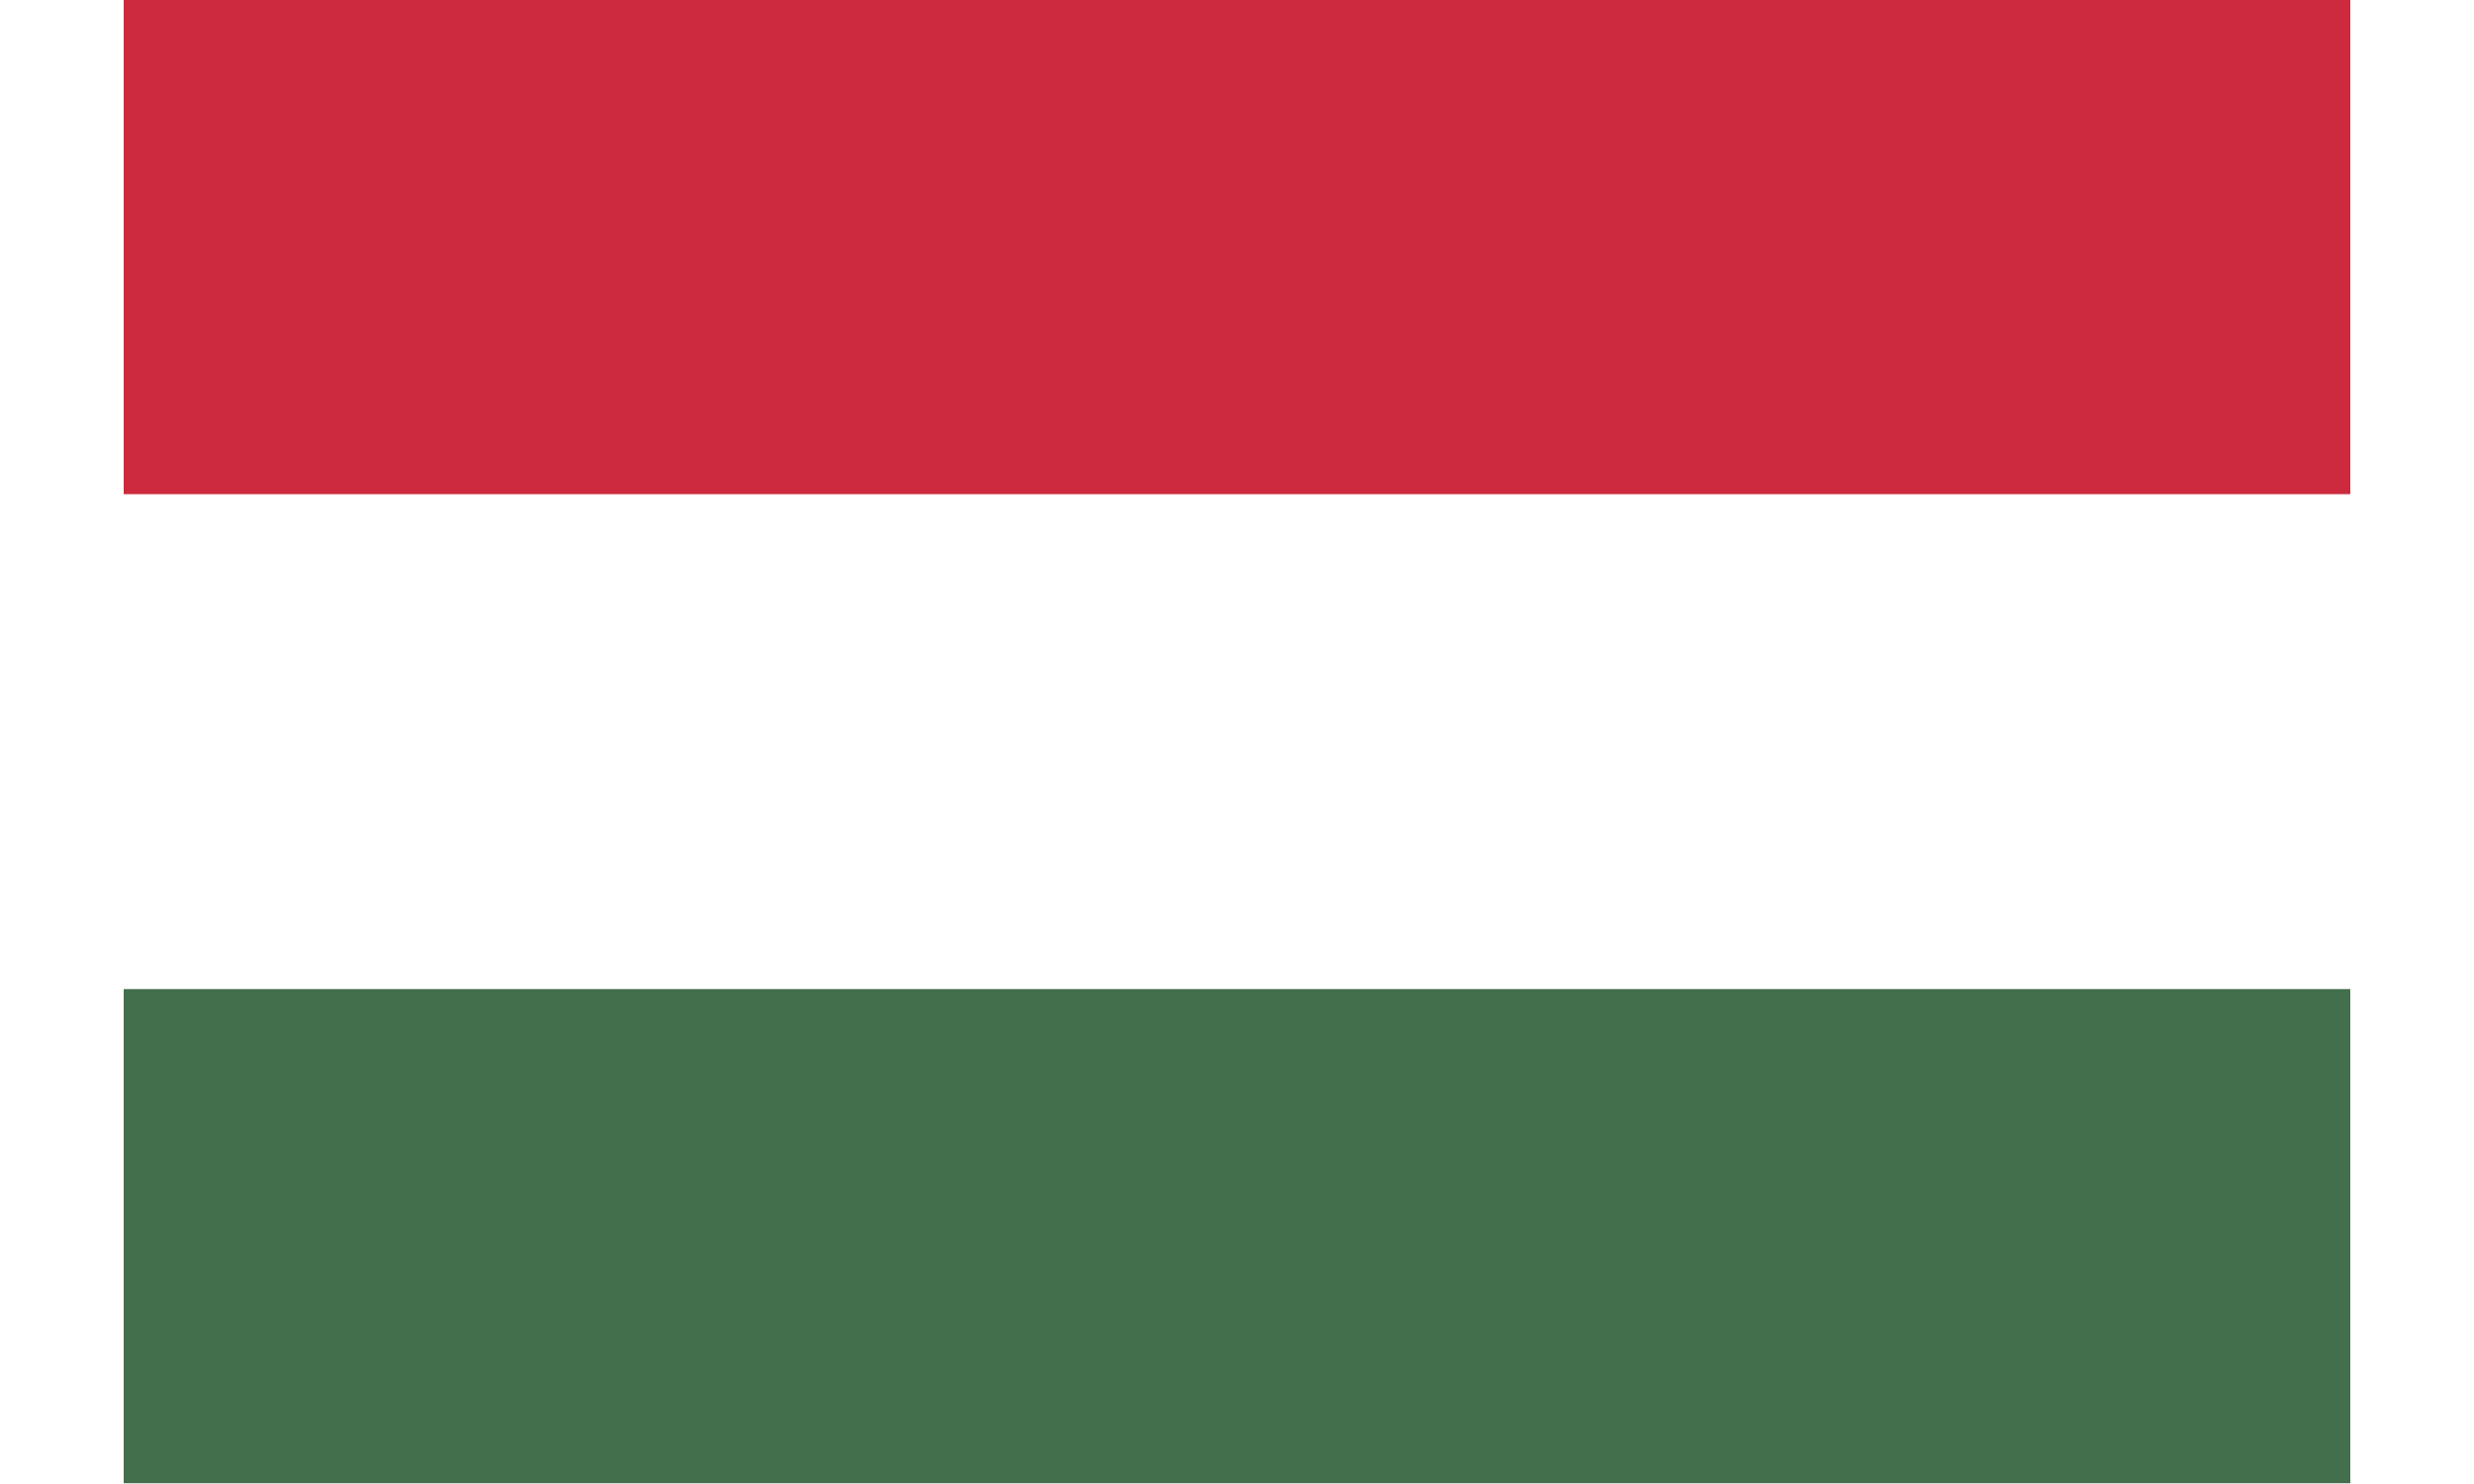
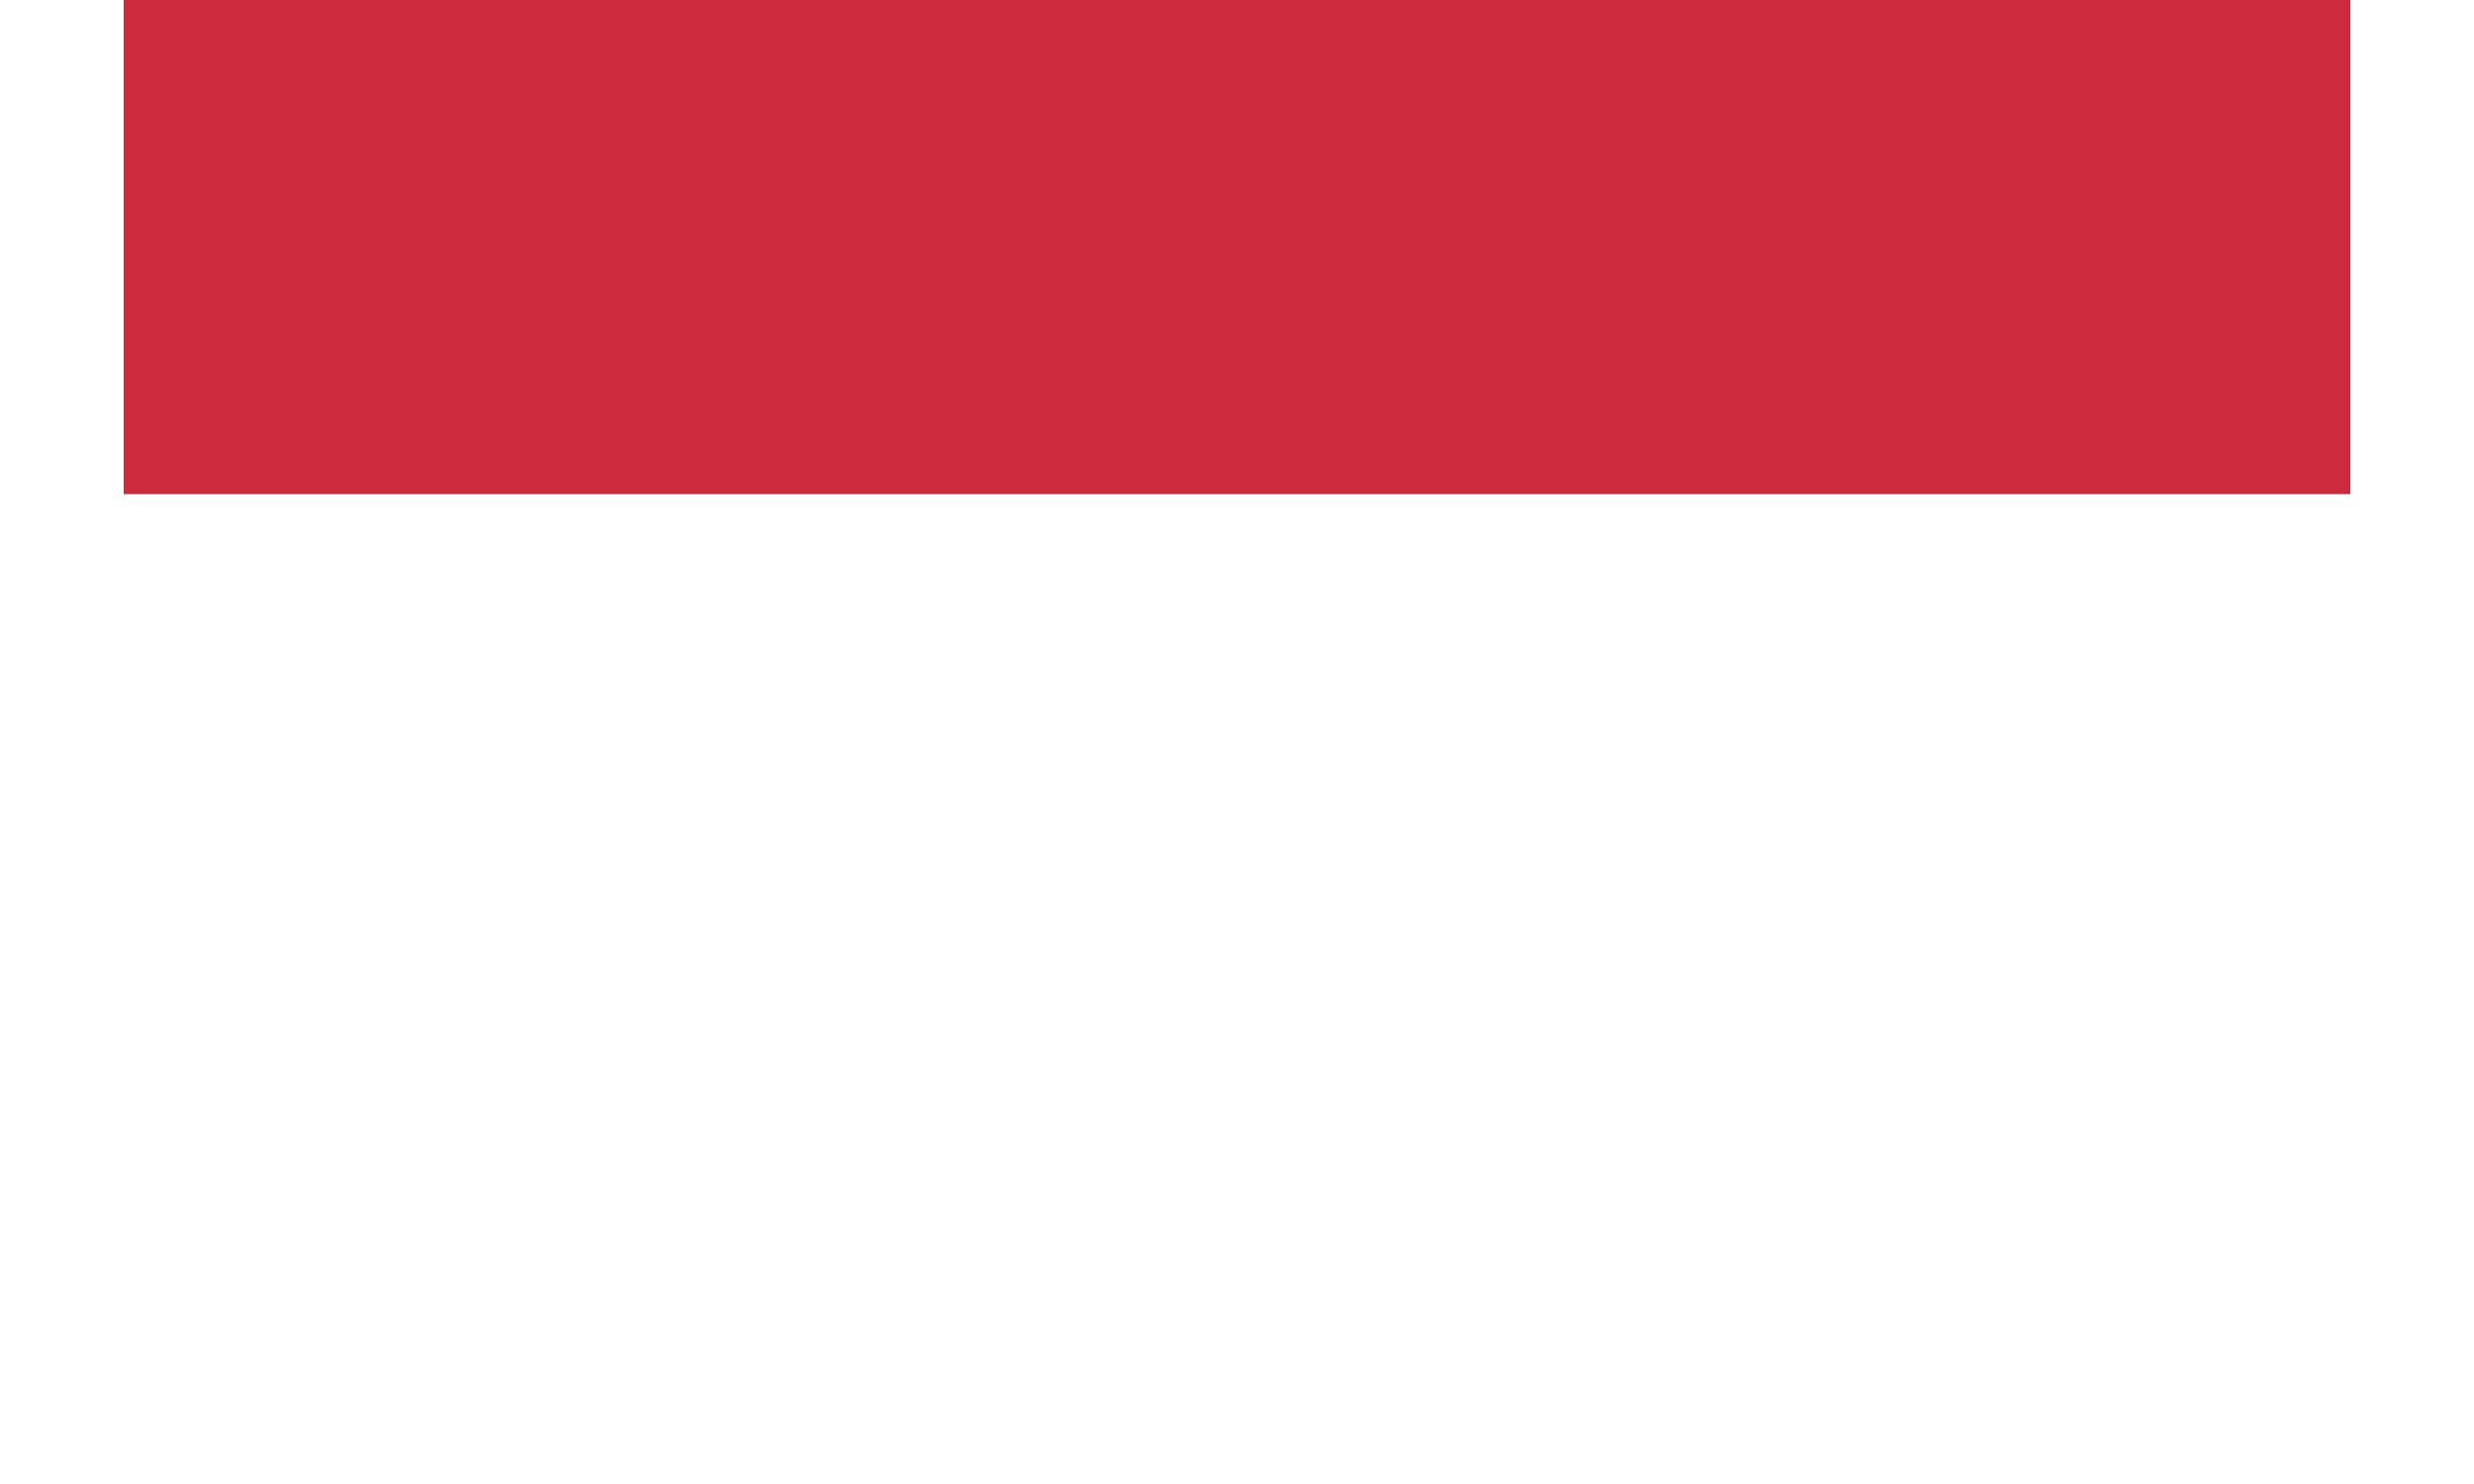
<svg xmlns="http://www.w3.org/2000/svg" width="100" height="60" viewBox="0 0 3 2">
-   <rect width="3" height="2" fill="#fff" />
  <rect width="3" height="0.666" y="0" fill="#CD2A3E" />
-   <rect width="3" height="0.666" y="1.333" fill="#436F4D" />
</svg>